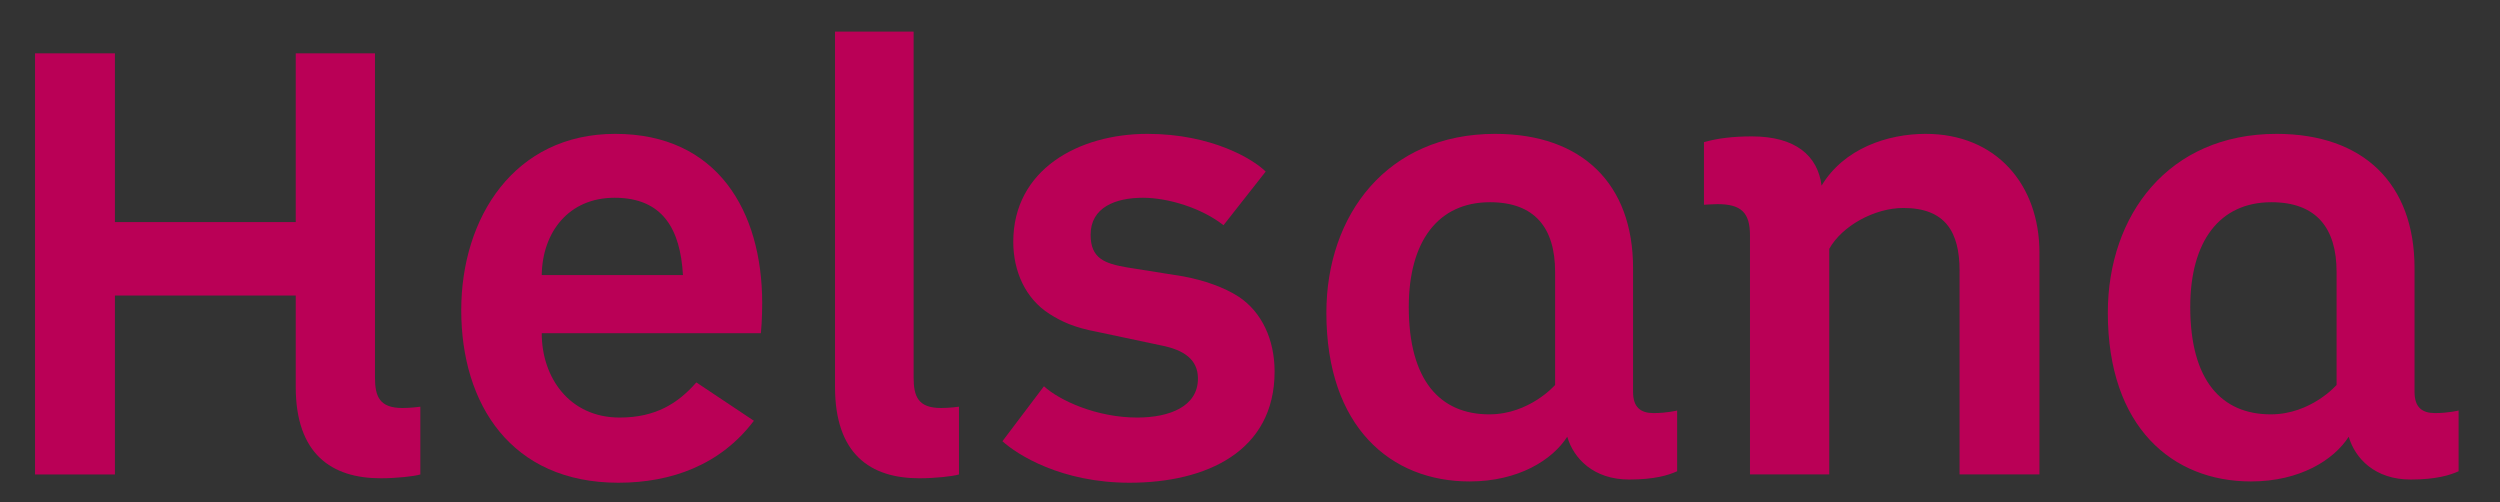
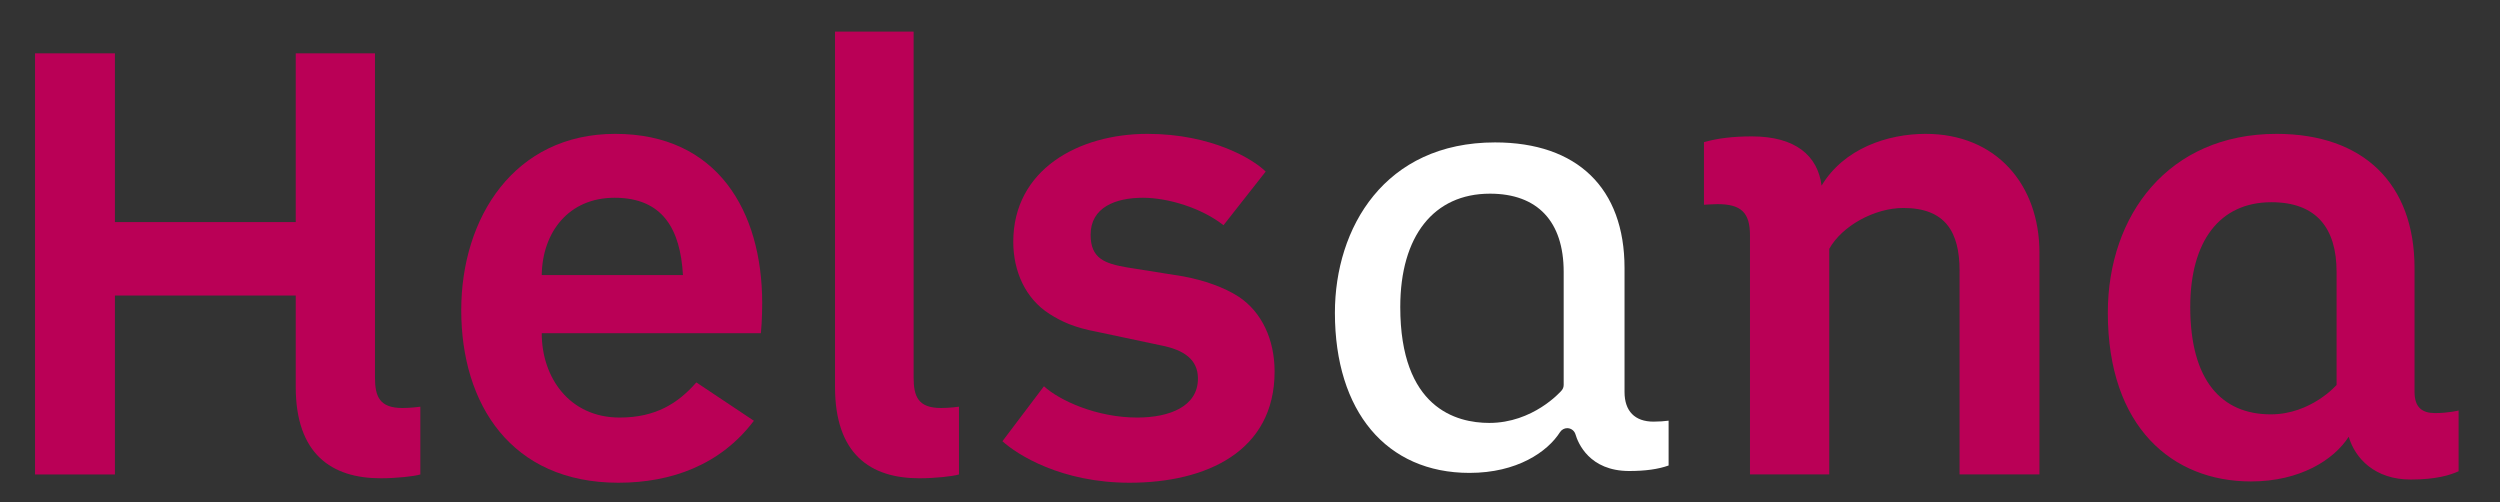
<svg xmlns="http://www.w3.org/2000/svg" version="1.0" width="1145" height="230" id="svg2403" xml:space="preserve">
  <rect width="100%" height="100%" fill="#333333" stroke="none" />
  <defs id="defs2406" />
  <g transform="matrix(1.25,0,0,-1.25,417.687,1114.003)" id="g2412">
    <g transform="matrix(7.468,0,0,7.468,-3562.569,-5159.952)" id="g3810">
      <g transform="matrix(0.987,0,0,0.987,5.082,9.412)" id="g3840">
        <g transform="translate(451.77,788.066)" id="g2418">
-           <path d="M 0,0 C -2.557,0 -3.799,1.346 -3.799,4.116 L -3.799,8.657 C -3.799,8.894 -3.99,9.083 -4.224,9.083 L -13.213,9.083 C -13.448,9.083 -13.638,8.894 -13.638,8.657 L -13.638,0.19 L -16.758,0.19 L -16.758,20.271 L -13.638,20.271 L -13.638,12.311 C -13.638,12.077 -13.448,11.886 -13.213,11.886 L -4.224,11.886 C -3.99,11.886 -3.799,12.077 -3.799,12.311 L -3.799,20.271 L -0.711,20.271 L -0.711,4.592 C -0.711,3.685 -0.507,2.643 1.08,2.643 C 1.242,2.643 1.402,2.65 1.543,2.661 L 1.543,0.11 C 1.181,0.054 0.598,0 0,0" id="path2420" style="fill:#ffffff;fill-opacity:1;fill-rule:nonzero;stroke:none" />
-         </g>
+           </g>
        <g transform="translate(463.585,787.843)" id="g2422">
          <path d="M 0,0 C -5.447,0 -7.388,4.211 -7.388,8.151 C -7.388,12.303 -5.152,16.493 -0.159,16.493 C 4.15,16.493 6.722,13.504 6.722,8.5 C 6.722,8.494 6.722,7.958 6.69,7.434 L -3.811,7.434 C -4.045,7.434 -4.236,7.243 -4.236,7.008 C -4.236,4.713 -2.759,2.39 0.064,2.39 C 1.648,2.39 2.857,2.892 3.941,4.008 L 6.112,2.561 C 4.313,0.456 1.819,0 0,0 z M -0.189,14.167 C -2.572,14.167 -4.197,12.454 -4.236,9.904 C -4.238,9.791 -4.193,9.682 -4.114,9.602 C -4.034,9.52 -3.925,9.473 -3.811,9.473 L 3.208,9.473 C 3.325,9.473 3.437,9.521 3.517,9.607 C 3.598,9.691 3.639,9.805 3.633,9.922 C 3.475,12.739 2.189,14.167 -0.189,14.167" id="path2424" style="fill:#ffffff;fill-opacity:1;fill-rule:nonzero;stroke:none" />
        </g>
        <g transform="translate(478.546,788.066)" id="g2426">
          <path d="M 0,0 C -2.536,0 -3.768,1.346 -3.768,4.116 L -3.768,21.351 L -0.71,21.351 L -0.71,4.592 C -0.71,3.685 -0.507,2.643 1.08,2.643 C 1.242,2.643 1.403,2.65 1.543,2.661 L 1.543,0.11 C 1.181,0.054 0.599,0 0,0" id="path2428" style="fill:#ffffff;fill-opacity:1;fill-rule:nonzero;stroke:none" />
        </g>
        <g transform="translate(488.995,787.843)" id="g2430">
          <path d="M 0,0 C -3.096,0 -5.018,1.174 -5.734,1.711 L -4.181,3.767 C -3.172,3.043 -1.418,2.39 0.381,2.39 C 2.537,2.39 3.824,3.273 3.824,4.753 C 3.824,5.844 3.088,6.54 1.637,6.822 L -1.501,7.487 C -2.607,7.697 -3.159,7.951 -3.744,8.32 C -4.769,8.969 -5.355,10.145 -5.355,11.55 C -5.355,14.964 -2.22,16.493 0.89,16.493 C 3.593,16.493 5.415,15.556 6.178,14.985 L 4.587,12.96 C 3.502,13.681 1.953,14.167 0.667,14.167 C -1.23,14.167 -2.362,13.319 -2.362,11.899 C -2.362,10.362 -1.294,10.049 -0.199,9.859 L 2.602,9.414 C 3.611,9.227 4.563,8.879 5.199,8.463 C 6.206,7.791 6.783,6.565 6.783,5.102 C 6.783,0.497 2.04,0 0,0" id="path2432" style="fill:#ffffff;fill-opacity:1;fill-rule:nonzero;stroke:none" />
        </g>
        <g transform="translate(505.892,787.907)" id="g2434">
          <path d="M 0,0 C -4.125,0 -6.69,3.05 -6.69,7.96 C -6.69,12.175 -4.227,16.428 1.271,16.428 C 5.361,16.428 7.707,14.152 7.707,10.183 L 7.707,4.021 C 7.707,3.071 8.219,2.548 9.148,2.548 C 9.432,2.548 9.689,2.569 9.898,2.596 L 9.898,0.368 C 9.387,0.184 8.742,0.094 7.939,0.094 C 5.957,0.094 5.393,1.489 5.268,1.918 C 5.221,2.077 5.084,2.195 4.92,2.219 C 4.9,2.223 4.881,2.224 4.859,2.224 C 4.717,2.224 4.58,2.15 4.5,2.026 C 3.877,1.046 2.365,0 0,0 z M 1.018,13.88 C -1.775,13.88 -3.441,11.774 -3.441,8.246 C -3.441,3.232 -0.668,2.484 0.984,2.484 C 3.154,2.484 4.52,4.026 4.576,4.093 C 4.644,4.169 4.682,4.269 4.682,4.371 L 4.682,9.994 C 4.682,12.5 3.381,13.88 1.018,13.88" id="path2436" style="fill:#ffffff;fill-opacity:1;fill-rule:nonzero;stroke:none" />
        </g>
        <g transform="translate(533.8,788.256)" id="g2438">
-           <path d="M 0,0 L -3.121,0 L -3.121,9.708 C -3.121,12.055 -4.205,13.245 -6.342,13.245 C -7.941,13.245 -9.684,12.277 -10.397,10.994 C -10.432,10.931 -10.449,10.86 -10.449,10.788 L -10.449,0 L -13.539,0 L -13.539,11.455 C -13.539,12.825 -14.17,13.436 -15.584,13.436 C -15.656,13.436 -15.74,13.433 -15.826,13.429 L -15.826,15.762 C -15.262,15.891 -14.629,15.953 -13.869,15.953 C -12.602,15.953 -11.047,15.593 -10.828,13.878 C -10.805,13.7 -10.672,13.554 -10.494,13.516 C -10.465,13.51 -10.436,13.507 -10.406,13.507 C -10.26,13.507 -10.121,13.583 -10.043,13.712 C -9.148,15.195 -7.35,16.08 -5.231,16.08 C -2.102,16.08 0,13.876 0,10.597 L 0,0" id="path2440" style="fill:#ffffff;fill-opacity:1;fill-rule:nonzero;stroke:none" />
-         </g>
+           </g>
        <g transform="translate(544.738,787.906)" id="g2442">
          <path d="M 0,0 C -4.127,0 -6.691,3.051 -6.691,7.96 C -6.691,12.176 -4.23,16.429 1.272,16.429 C 5.359,16.429 7.705,14.153 7.705,10.184 L 7.705,4.022 C 7.705,3.071 8.217,2.549 9.147,2.549 C 9.432,2.549 9.688,2.57 9.897,2.597 L 9.897,0.369 C 9.387,0.185 8.742,0.096 7.939,0.096 C 5.957,0.096 5.393,1.49 5.268,1.918 C 5.221,2.079 5.084,2.196 4.92,2.22 C 4.898,2.222 4.879,2.224 4.859,2.224 C 4.715,2.224 4.58,2.151 4.502,2.027 C 3.875,1.048 2.363,0 0,0 z M 1.016,13.88 C -1.775,13.88 -3.443,11.775 -3.443,8.246 C -3.443,3.234 -0.67,2.485 0.984,2.485 C 3.154,2.485 4.52,4.026 4.576,4.093 C 4.645,4.171 4.68,4.27 4.68,4.372 L 4.68,9.994 C 4.68,12.5 3.379,13.88 1.016,13.88" id="path2444" style="fill:#ffffff;fill-opacity:1;fill-rule:nonzero;stroke:none" />
        </g>
        <g transform="translate(447.546,792.182)" id="g2446">
          <path d="M 0,0 C 0,-3.335 1.779,-4.542 4.224,-4.542 C 5.019,-4.542 5.876,-4.447 6.194,-4.352 L 6.194,-0.984 C 6.194,-0.984 5.749,-1.049 5.305,-1.049 C 4.161,-1.049 3.939,-0.477 3.939,0.477 L 3.939,16.58 L 0,16.58 L 0,8.195 L -8.988,8.195 L -8.988,16.58 L -12.959,16.58 L -12.959,-4.352 L -8.988,-4.352 L -8.988,4.543 L 0,4.543 L 0,0" id="path2448" style="fill:#ba0056;fill-opacity:1;fill-rule:nonzero;stroke:none" />
        </g>
        <g transform="translate(466.794,797.741)" id="g2450">
          <path d="M 0,0 L -7.02,0 C -6.988,2.128 -5.686,3.843 -3.399,3.843 C -0.985,3.843 -0.127,2.255 0,0 z M 3.939,-1.398 C 3.939,3.176 1.715,7.019 -3.367,7.019 C -8.385,7.019 -11.021,2.858 -11.021,-1.747 C -11.021,-6.416 -8.544,-10.323 -3.208,-10.323 C -0.572,-10.323 1.874,-9.433 3.526,-7.242 L 0.667,-5.336 C -0.254,-6.385 -1.366,-7.083 -3.145,-7.083 C -5.654,-7.083 -7.02,-5.082 -7.02,-2.891 L 3.875,-2.891 C 3.939,-2.256 3.939,-1.398 3.939,-1.398" id="path2452" style="fill:#ba0056;fill-opacity:1;fill-rule:nonzero;stroke:none" />
        </g>
        <g transform="translate(474.353,792.182)" id="g2454">
          <path d="M 0,0 C 0,-3.335 1.747,-4.542 4.192,-4.542 C 4.986,-4.542 5.844,-4.447 6.162,-4.352 L 6.162,-0.984 C 6.162,-0.984 5.716,-1.049 5.272,-1.049 C 4.128,-1.049 3.907,-0.477 3.907,0.477 L 3.907,17.66 L 0,17.66 L 0,0" id="path2456" style="fill:#ba0056;fill-opacity:1;fill-rule:nonzero;stroke:none" />
        </g>
        <g transform="translate(496.204,792.944)" id="g2458">
          <path d="M 0,0 C 0,1.589 -0.634,2.954 -1.779,3.717 C -2.508,4.193 -3.524,4.543 -4.54,4.732 L -7.336,5.178 C -8.448,5.369 -9.146,5.622 -9.146,6.798 C -9.146,8.164 -7.908,8.64 -6.542,8.64 C -5.303,8.64 -3.62,8.131 -2.54,7.274 L -0.443,9.942 C -1.047,10.545 -3.112,11.816 -6.32,11.816 C -9.75,11.816 -12.99,10.038 -12.99,6.449 C -12.99,4.987 -12.386,3.621 -11.18,2.859 C -10.576,2.479 -9.972,2.191 -8.797,1.97 L -5.653,1.303 C -4.509,1.08 -3.81,0.604 -3.81,-0.349 C -3.81,-1.746 -5.24,-2.286 -6.828,-2.286 C -8.86,-2.286 -10.703,-1.429 -11.465,-0.73 L -13.529,-3.462 C -12.799,-4.128 -10.607,-5.526 -7.209,-5.526 C -3.397,-5.526 0,-3.97 0,0" id="path2460" style="fill:#ba0056;fill-opacity:1;fill-rule:nonzero;stroke:none" />
        </g>
        <g transform="translate(516.214,791.007)" id="g2462">
-           <path d="M 0,0 C 0,0 -0.508,-0.127 -1.174,-0.127 C -1.811,-0.127 -2.191,0.159 -2.191,0.922 L -2.191,7.083 C -2.191,11.276 -4.732,13.753 -9.051,13.753 C -14.42,13.753 -17.436,9.72 -17.436,4.859 C -17.436,-0.825 -14.229,-3.525 -10.322,-3.525 C -7.877,-3.525 -6.193,-2.445 -5.463,-1.302 C -5.145,-2.382 -4.16,-3.43 -2.381,-3.43 C -1.111,-3.43 -0.412,-3.207 0,-3.018 L 0,0 z M -6.066,1.271 C -6.066,1.271 -7.336,-0.19 -9.338,-0.19 C -11.783,-0.19 -13.34,1.493 -13.34,5.146 C -13.34,8.417 -11.879,10.355 -9.305,10.355 C -7.082,10.355 -6.066,9.084 -6.066,6.893 L -6.066,1.271" id="path2464" style="fill:#ba0056;fill-opacity:1;fill-rule:nonzero;stroke:none" />
-         </g>
+           </g>
        <g transform="translate(523.394,802.188)" id="g2466">
          <path d="M 0,0 C 1.111,1.842 3.27,2.572 5.176,2.572 C 8.67,2.572 10.83,0.064 10.83,-3.335 L 10.83,-14.357 L 6.859,-14.357 L 6.859,-4.225 C 6.859,-2.319 6.162,-1.112 4.064,-1.112 C 2.635,-1.112 1.016,-2.001 0.381,-3.144 L 0.381,-14.357 L -3.559,-14.357 L -3.559,-2.477 C -3.559,-1.333 -4.002,-0.921 -5.178,-0.921 C -5.432,-0.921 -5.846,-0.953 -5.846,-0.953 L -5.846,2.16 C -5.178,2.351 -4.416,2.446 -3.463,2.446 C -1.303,2.446 -0.191,1.493 0,0" id="path2468" style="fill:#ba0056;fill-opacity:1;fill-rule:nonzero;stroke:none" />
        </g>
        <g transform="translate(555.06,791.007)" id="g2470">
          <path d="M 0,0 C 0,0 -0.508,-0.127 -1.176,-0.127 C -1.811,-0.127 -2.191,0.159 -2.191,0.922 L -2.191,7.083 C -2.191,11.276 -4.733,13.753 -9.053,13.753 C -14.42,13.753 -17.437,9.72 -17.437,4.859 C -17.437,-0.825 -14.229,-3.525 -10.322,-3.525 C -7.877,-3.525 -6.193,-2.445 -5.463,-1.302 C -5.145,-2.382 -4.16,-3.43 -2.383,-3.43 C -1.111,-3.43 -0.414,-3.207 0,-3.018 L 0,0 z M -6.066,1.271 C -6.066,1.271 -7.336,-0.19 -9.338,-0.19 C -11.783,-0.19 -13.34,1.493 -13.34,5.146 C -13.34,8.417 -11.879,10.355 -9.307,10.355 C -7.084,10.355 -6.066,9.084 -6.066,6.893 L -6.066,1.271" id="path2472" style="fill:#ba0056;fill-opacity:1;fill-rule:nonzero;stroke:none" />
        </g>
      </g>
    </g>
  </g>
</svg>